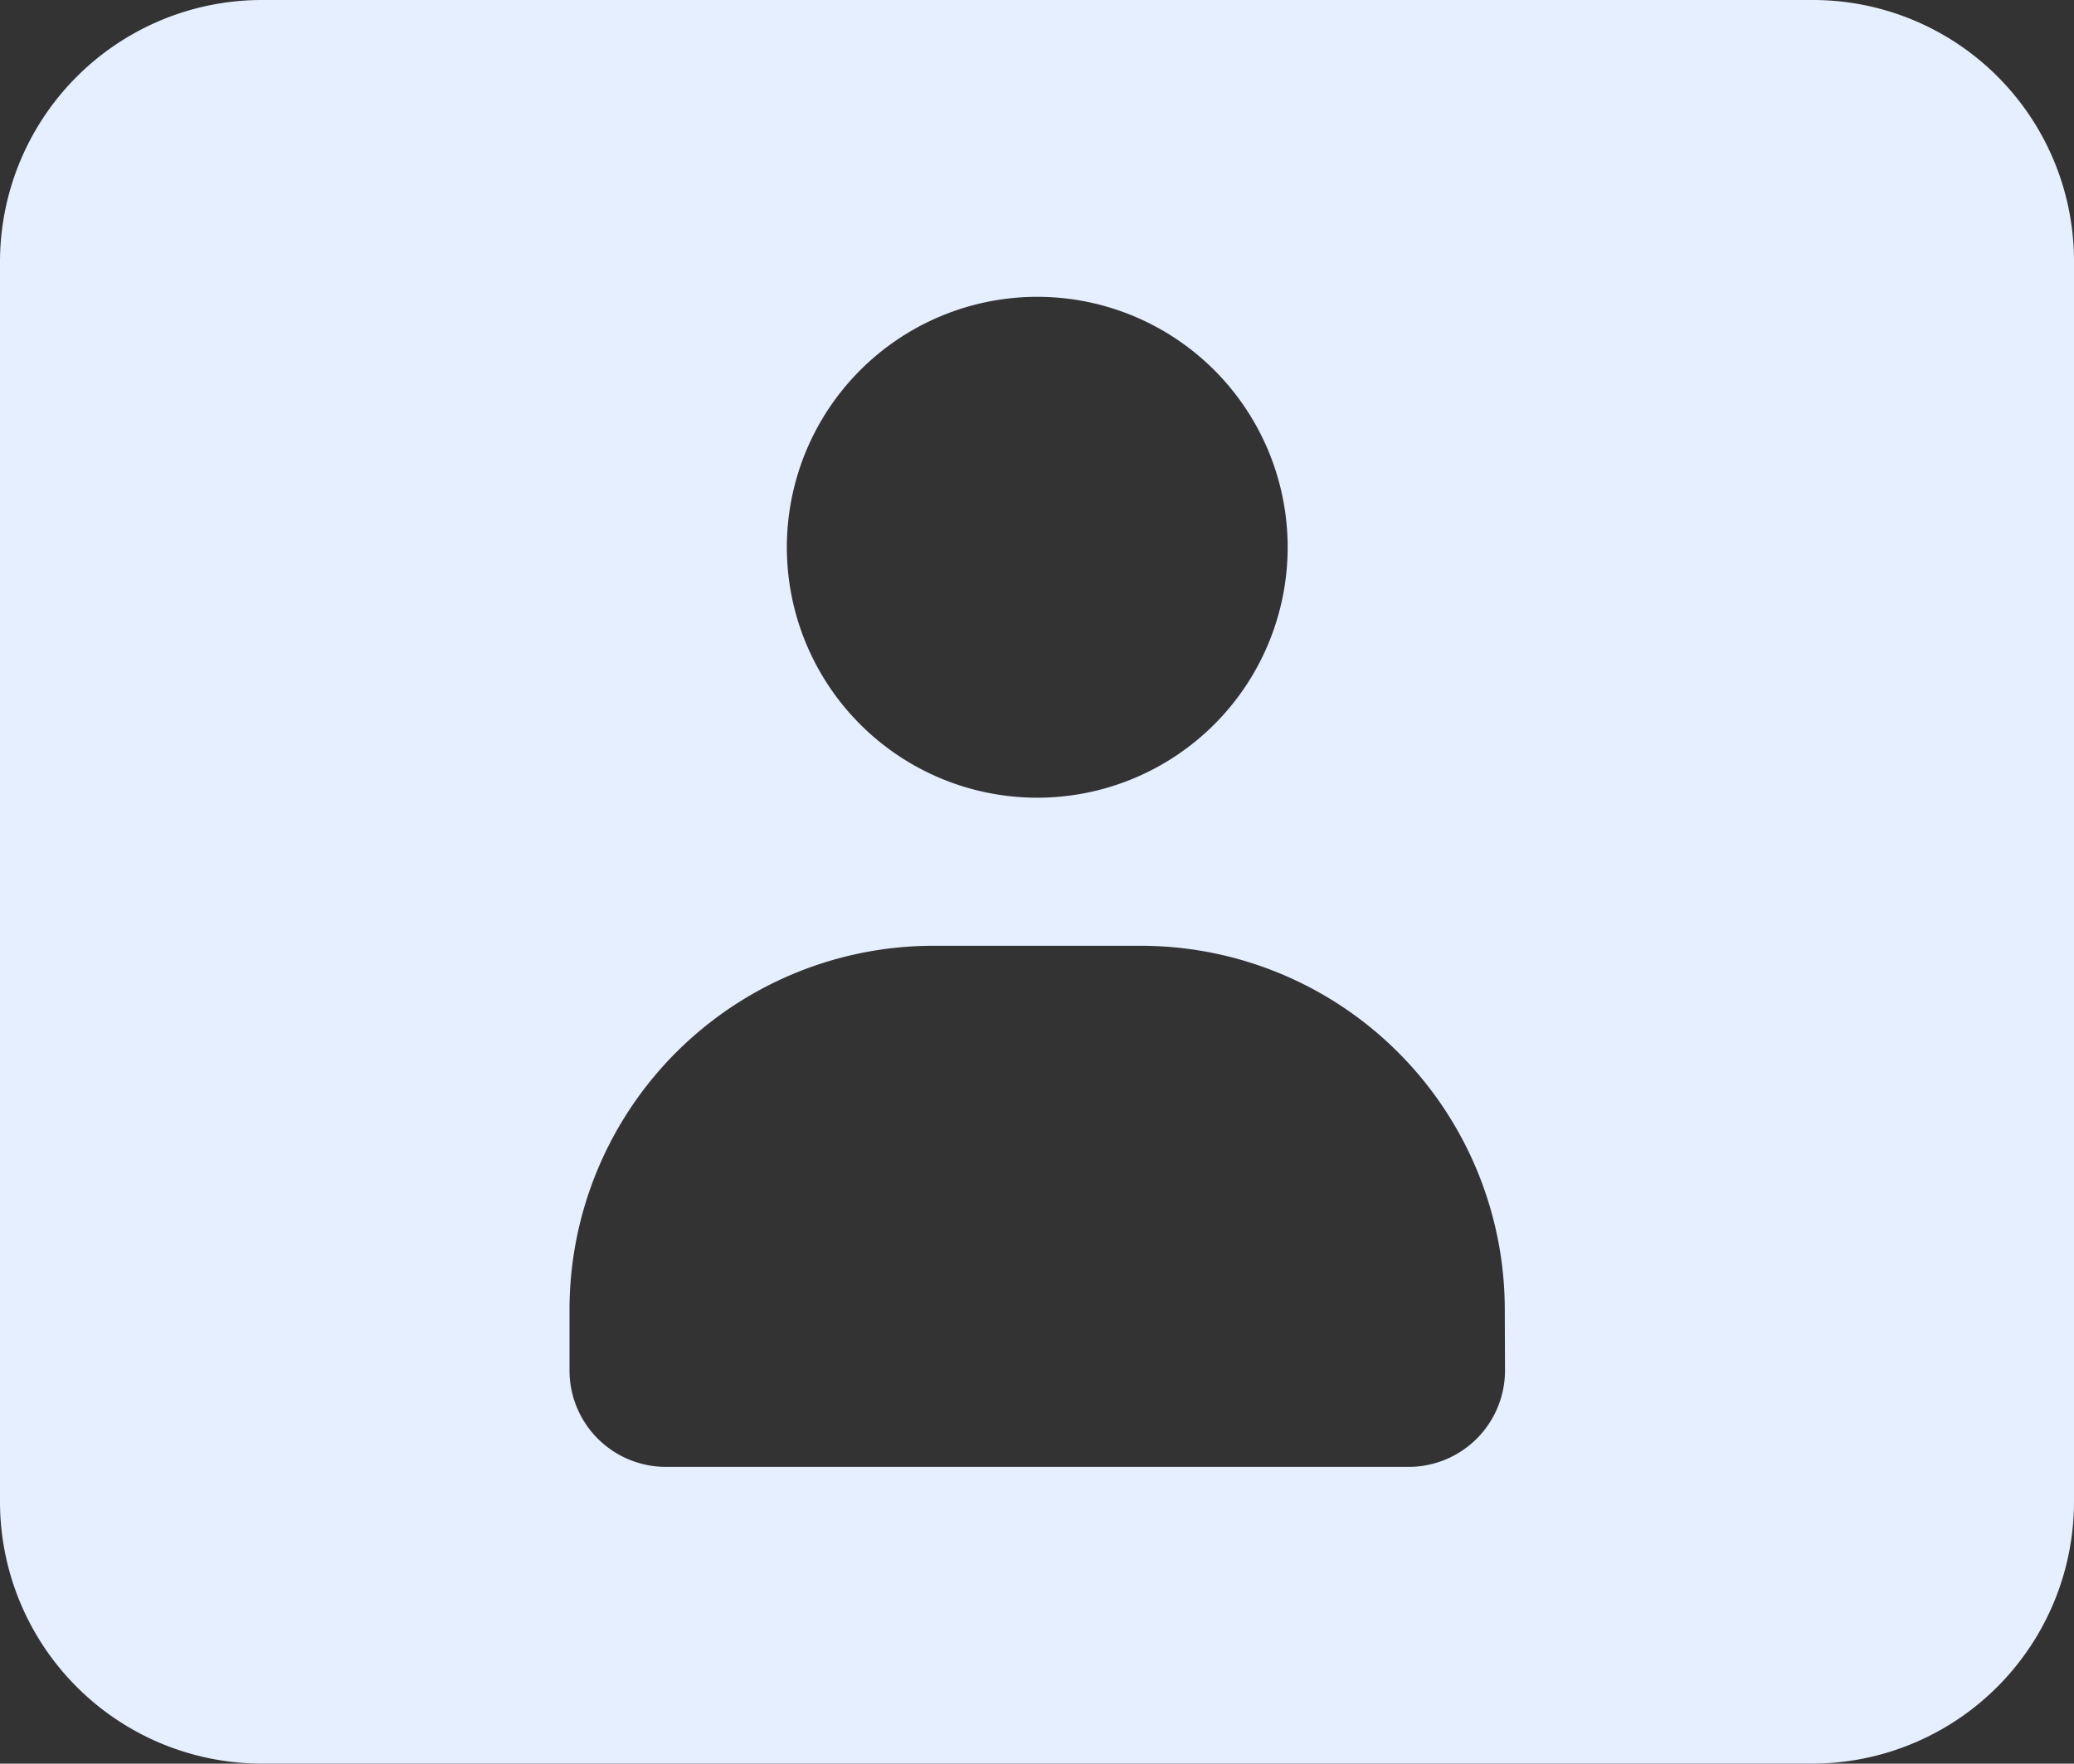
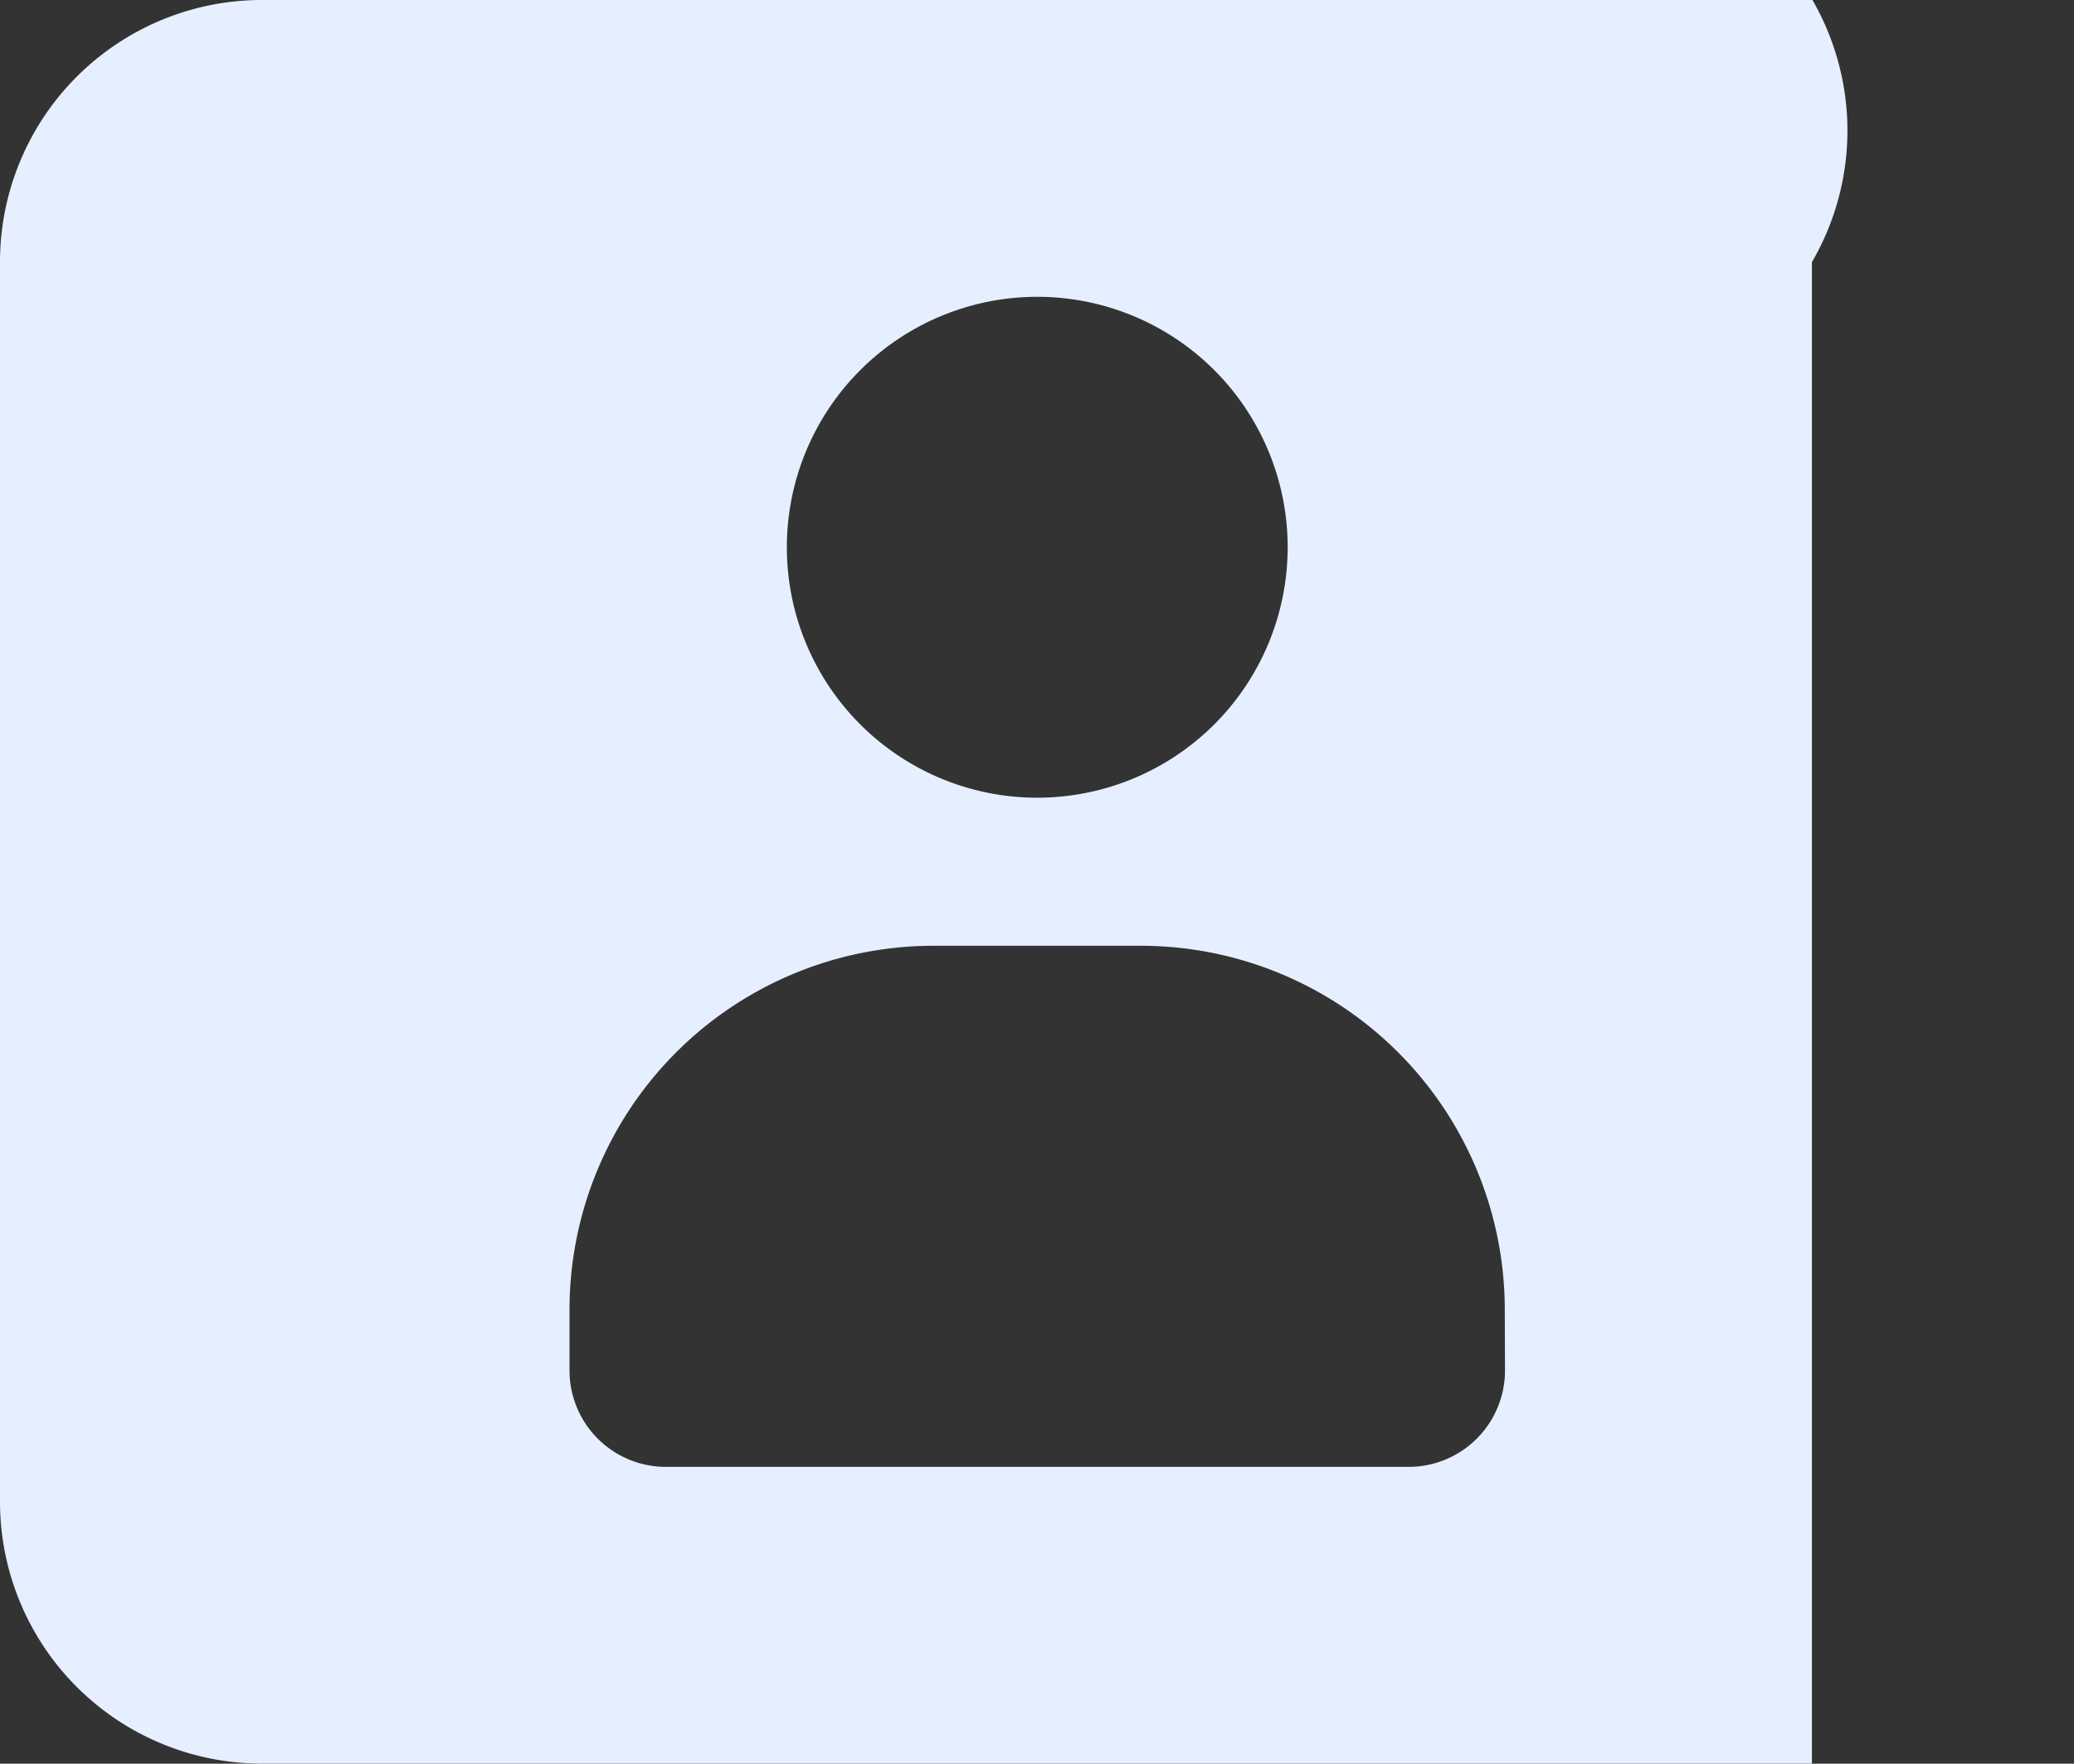
<svg xmlns="http://www.w3.org/2000/svg" width="28.227" height="24" viewBox="0 0 28.227 24">
  <rect x="0" y="0" width="28.227" height="24" fill="#333333" stroke="none" />
  <defs>
    <style>.a{fill:#e6efff;}</style>
  </defs>
-   <path class="a" d="M85.967,90.5h-21.1A3.565,3.565,0,0,0,61.3,94.067v16.865a3.565,3.565,0,0,0,3.567,3.567H85.96a3.565,3.565,0,0,0,3.567-3.567V94.067A3.554,3.554,0,0,0,85.967,90.5Zm-10.55,4.039a3.408,3.408,0,1,1-3.408,3.408A3.409,3.409,0,0,1,75.417,94.539Zm6.366,14.61a1.312,1.312,0,0,1-1.312,1.312H70.363a1.312,1.312,0,0,1-1.312-1.312v-.827A4.954,4.954,0,0,1,74,103.37h2.828a4.954,4.954,0,0,1,4.952,4.952Z" transform="translate(-61.3 -90.5)" />
+   <path class="a" d="M85.967,90.5h-21.1A3.565,3.565,0,0,0,61.3,94.067v16.865a3.565,3.565,0,0,0,3.567,3.567H85.96V94.067A3.554,3.554,0,0,0,85.967,90.5Zm-10.55,4.039a3.408,3.408,0,1,1-3.408,3.408A3.409,3.409,0,0,1,75.417,94.539Zm6.366,14.61a1.312,1.312,0,0,1-1.312,1.312H70.363a1.312,1.312,0,0,1-1.312-1.312v-.827A4.954,4.954,0,0,1,74,103.37h2.828a4.954,4.954,0,0,1,4.952,4.952Z" transform="translate(-61.3 -90.5)" />
</svg>